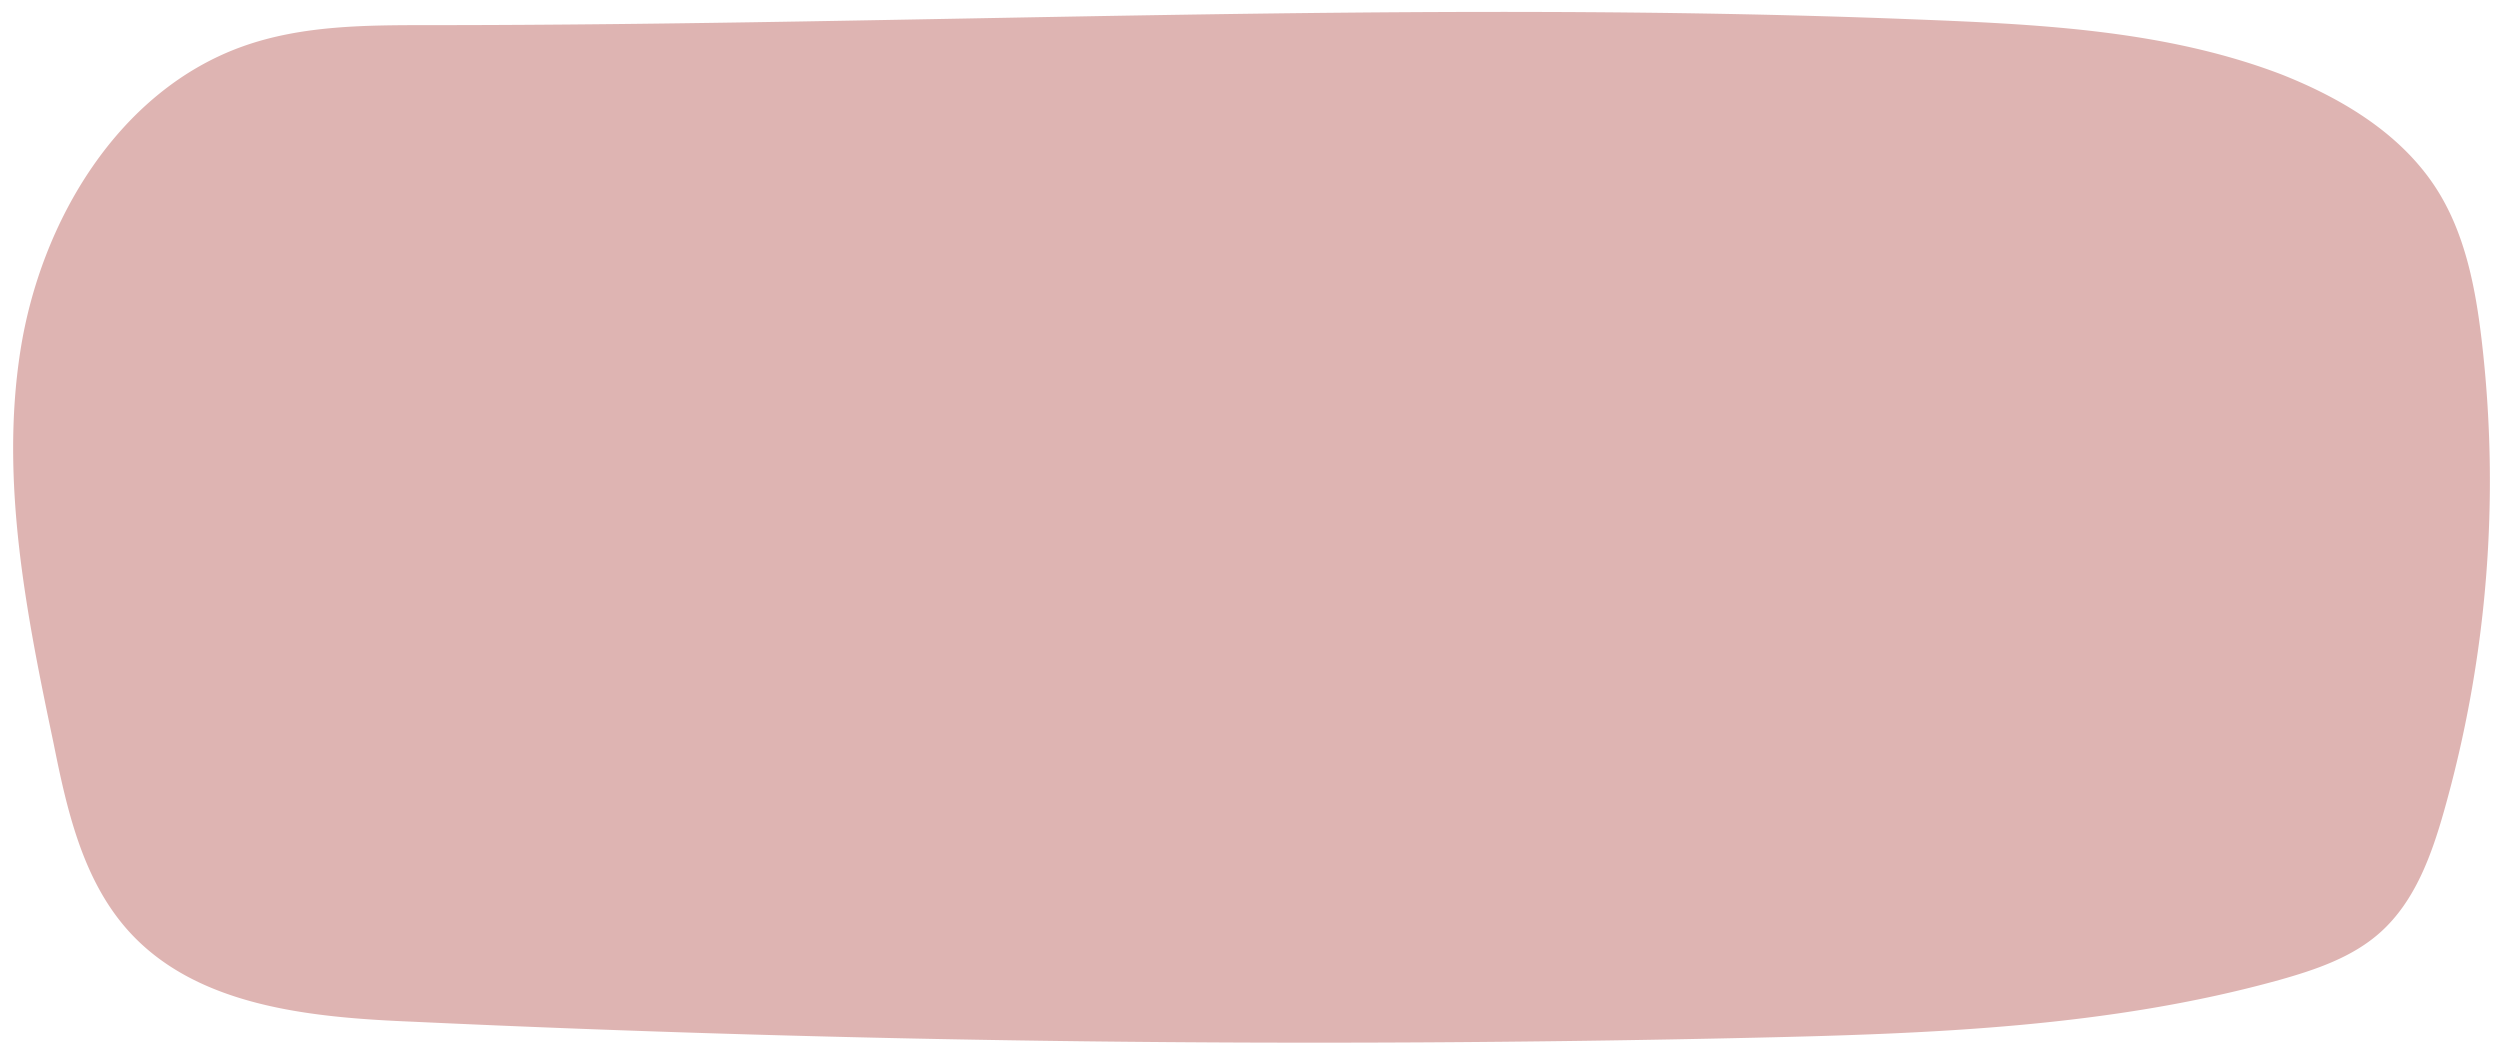
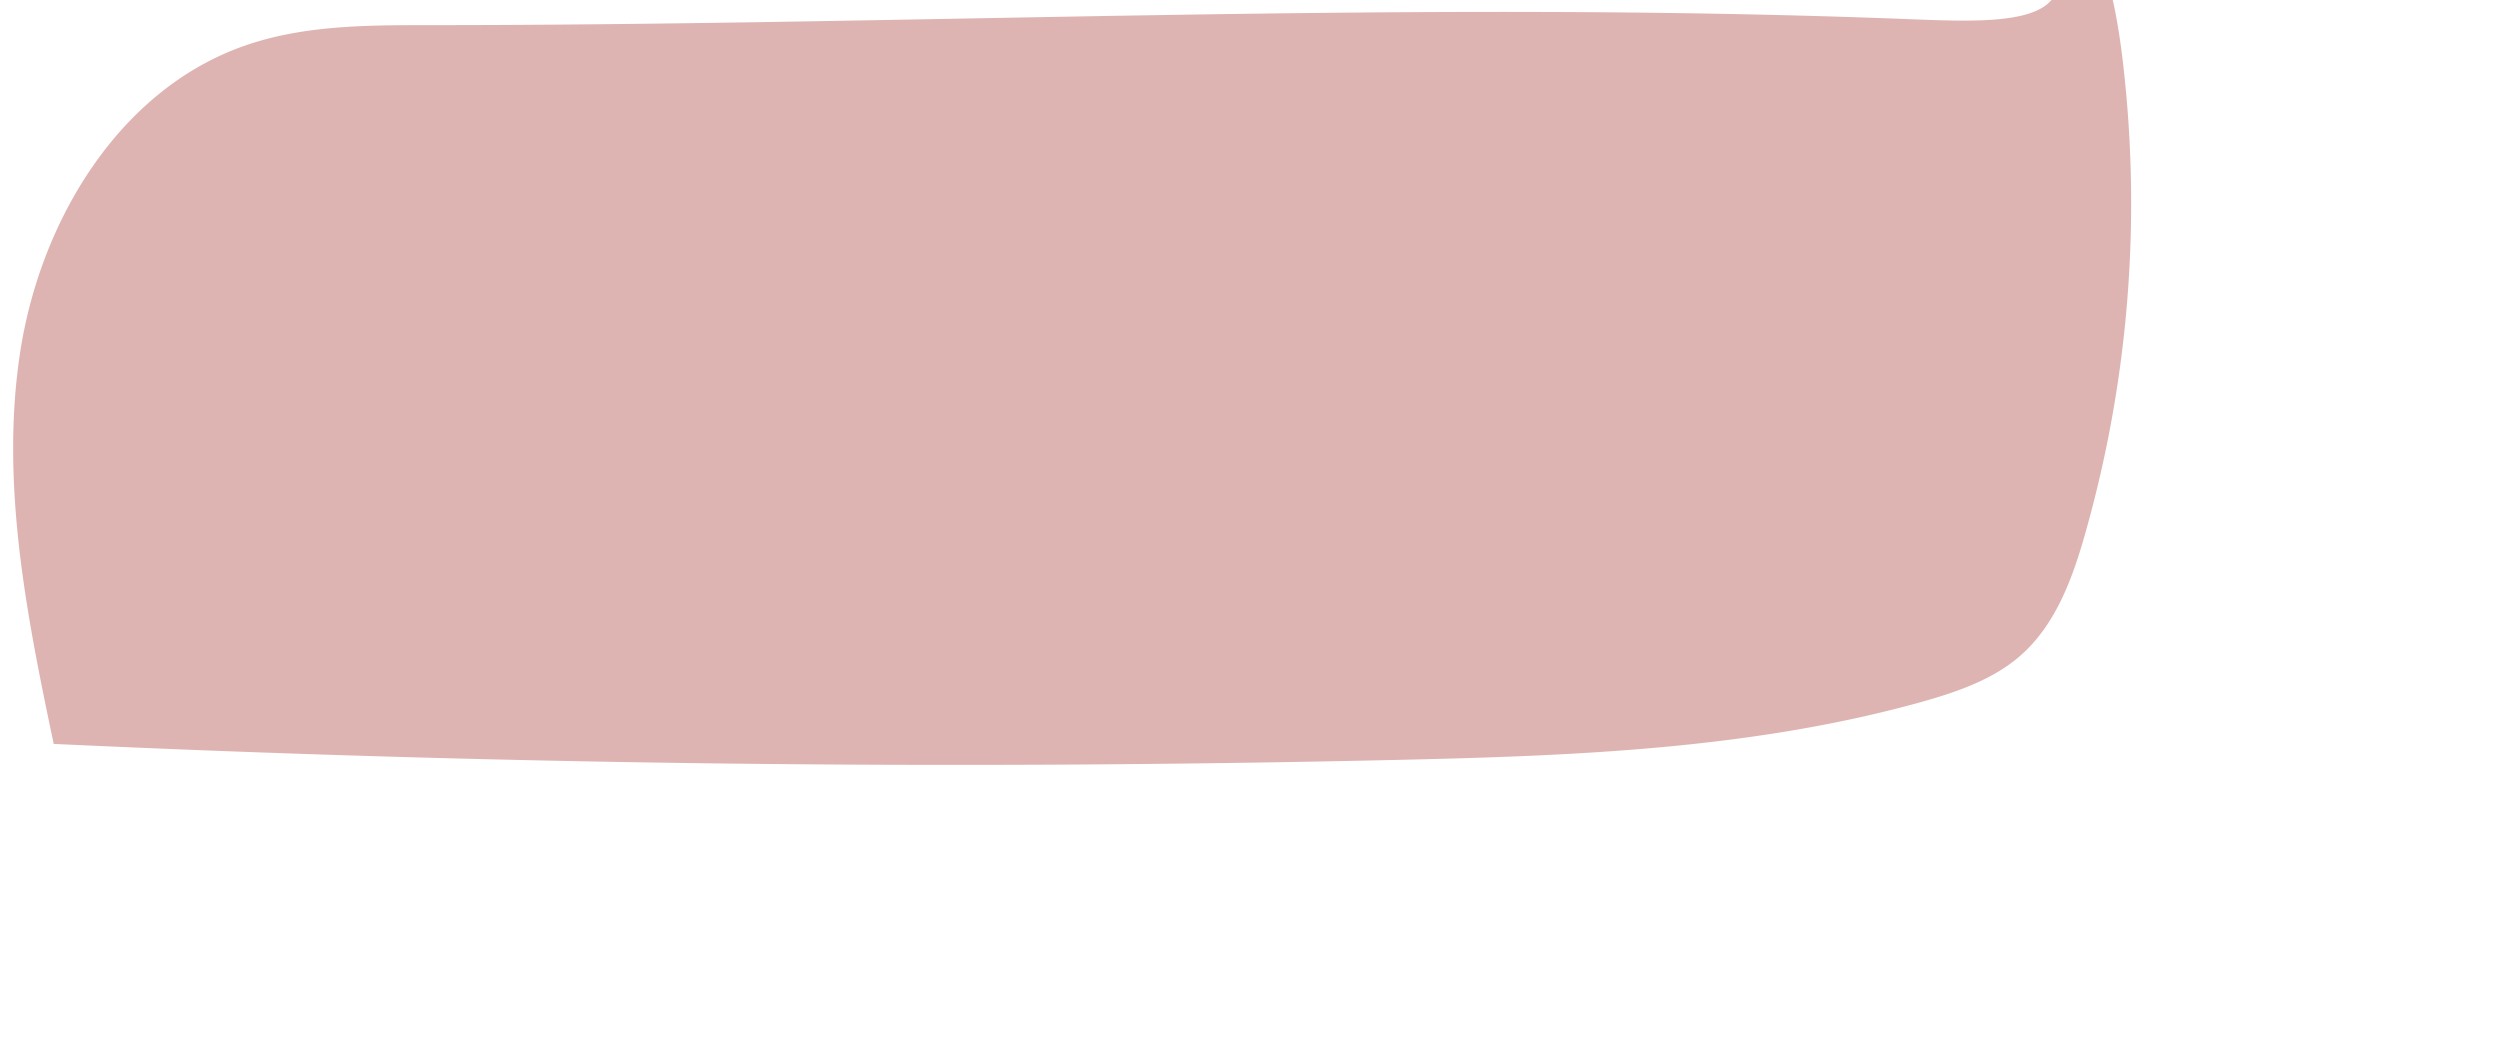
<svg xmlns="http://www.w3.org/2000/svg" fill="#000000" height="79.6" preserveAspectRatio="xMidYMid meet" version="1" viewBox="-1.0 -0.9 189.0 79.6" width="189" zoomAndPan="magnify">
  <g data-name="Layer 2">
    <g data-name="Layer 1" id="change1_1">
-       <path d="M31.49,1C26.74,1,21.88,1,17.4,2.59,8,5.92,2.08,15.76.54,25.63S1,45.56,3.06,55.34c1,5,2.18,10.18,5.53,14,5.14,5.85,13.81,6.68,21.59,7q50.7,2.36,101.5,1.21c13.33-.3,26.81-.8,39.66-4.37,2.73-.77,5.52-1.71,7.63-3.61,2.6-2.34,3.85-5.8,4.8-9.16a91.52,91.52,0,0,0,2.85-35.54c-.46-3.93-1.22-7.94-3.3-11.3-2.65-4.27-7.18-7-11.86-8.85C162.58,1.33,152.87.92,143.37.55,106.09-.91,68.86,1,31.49,1Z" fill="#deb4b2" />
+       <path d="M31.49,1C26.74,1,21.88,1,17.4,2.59,8,5.92,2.08,15.76.54,25.63S1,45.56,3.06,55.34q50.7,2.36,101.5,1.21c13.33-.3,26.81-.8,39.66-4.37,2.73-.77,5.52-1.71,7.63-3.61,2.6-2.34,3.85-5.8,4.8-9.16a91.52,91.52,0,0,0,2.85-35.54c-.46-3.93-1.22-7.94-3.3-11.3-2.65-4.27-7.18-7-11.86-8.85C162.58,1.33,152.87.92,143.37.55,106.09-.91,68.86,1,31.49,1Z" fill="#deb4b2" />
    </g>
  </g>
</svg>